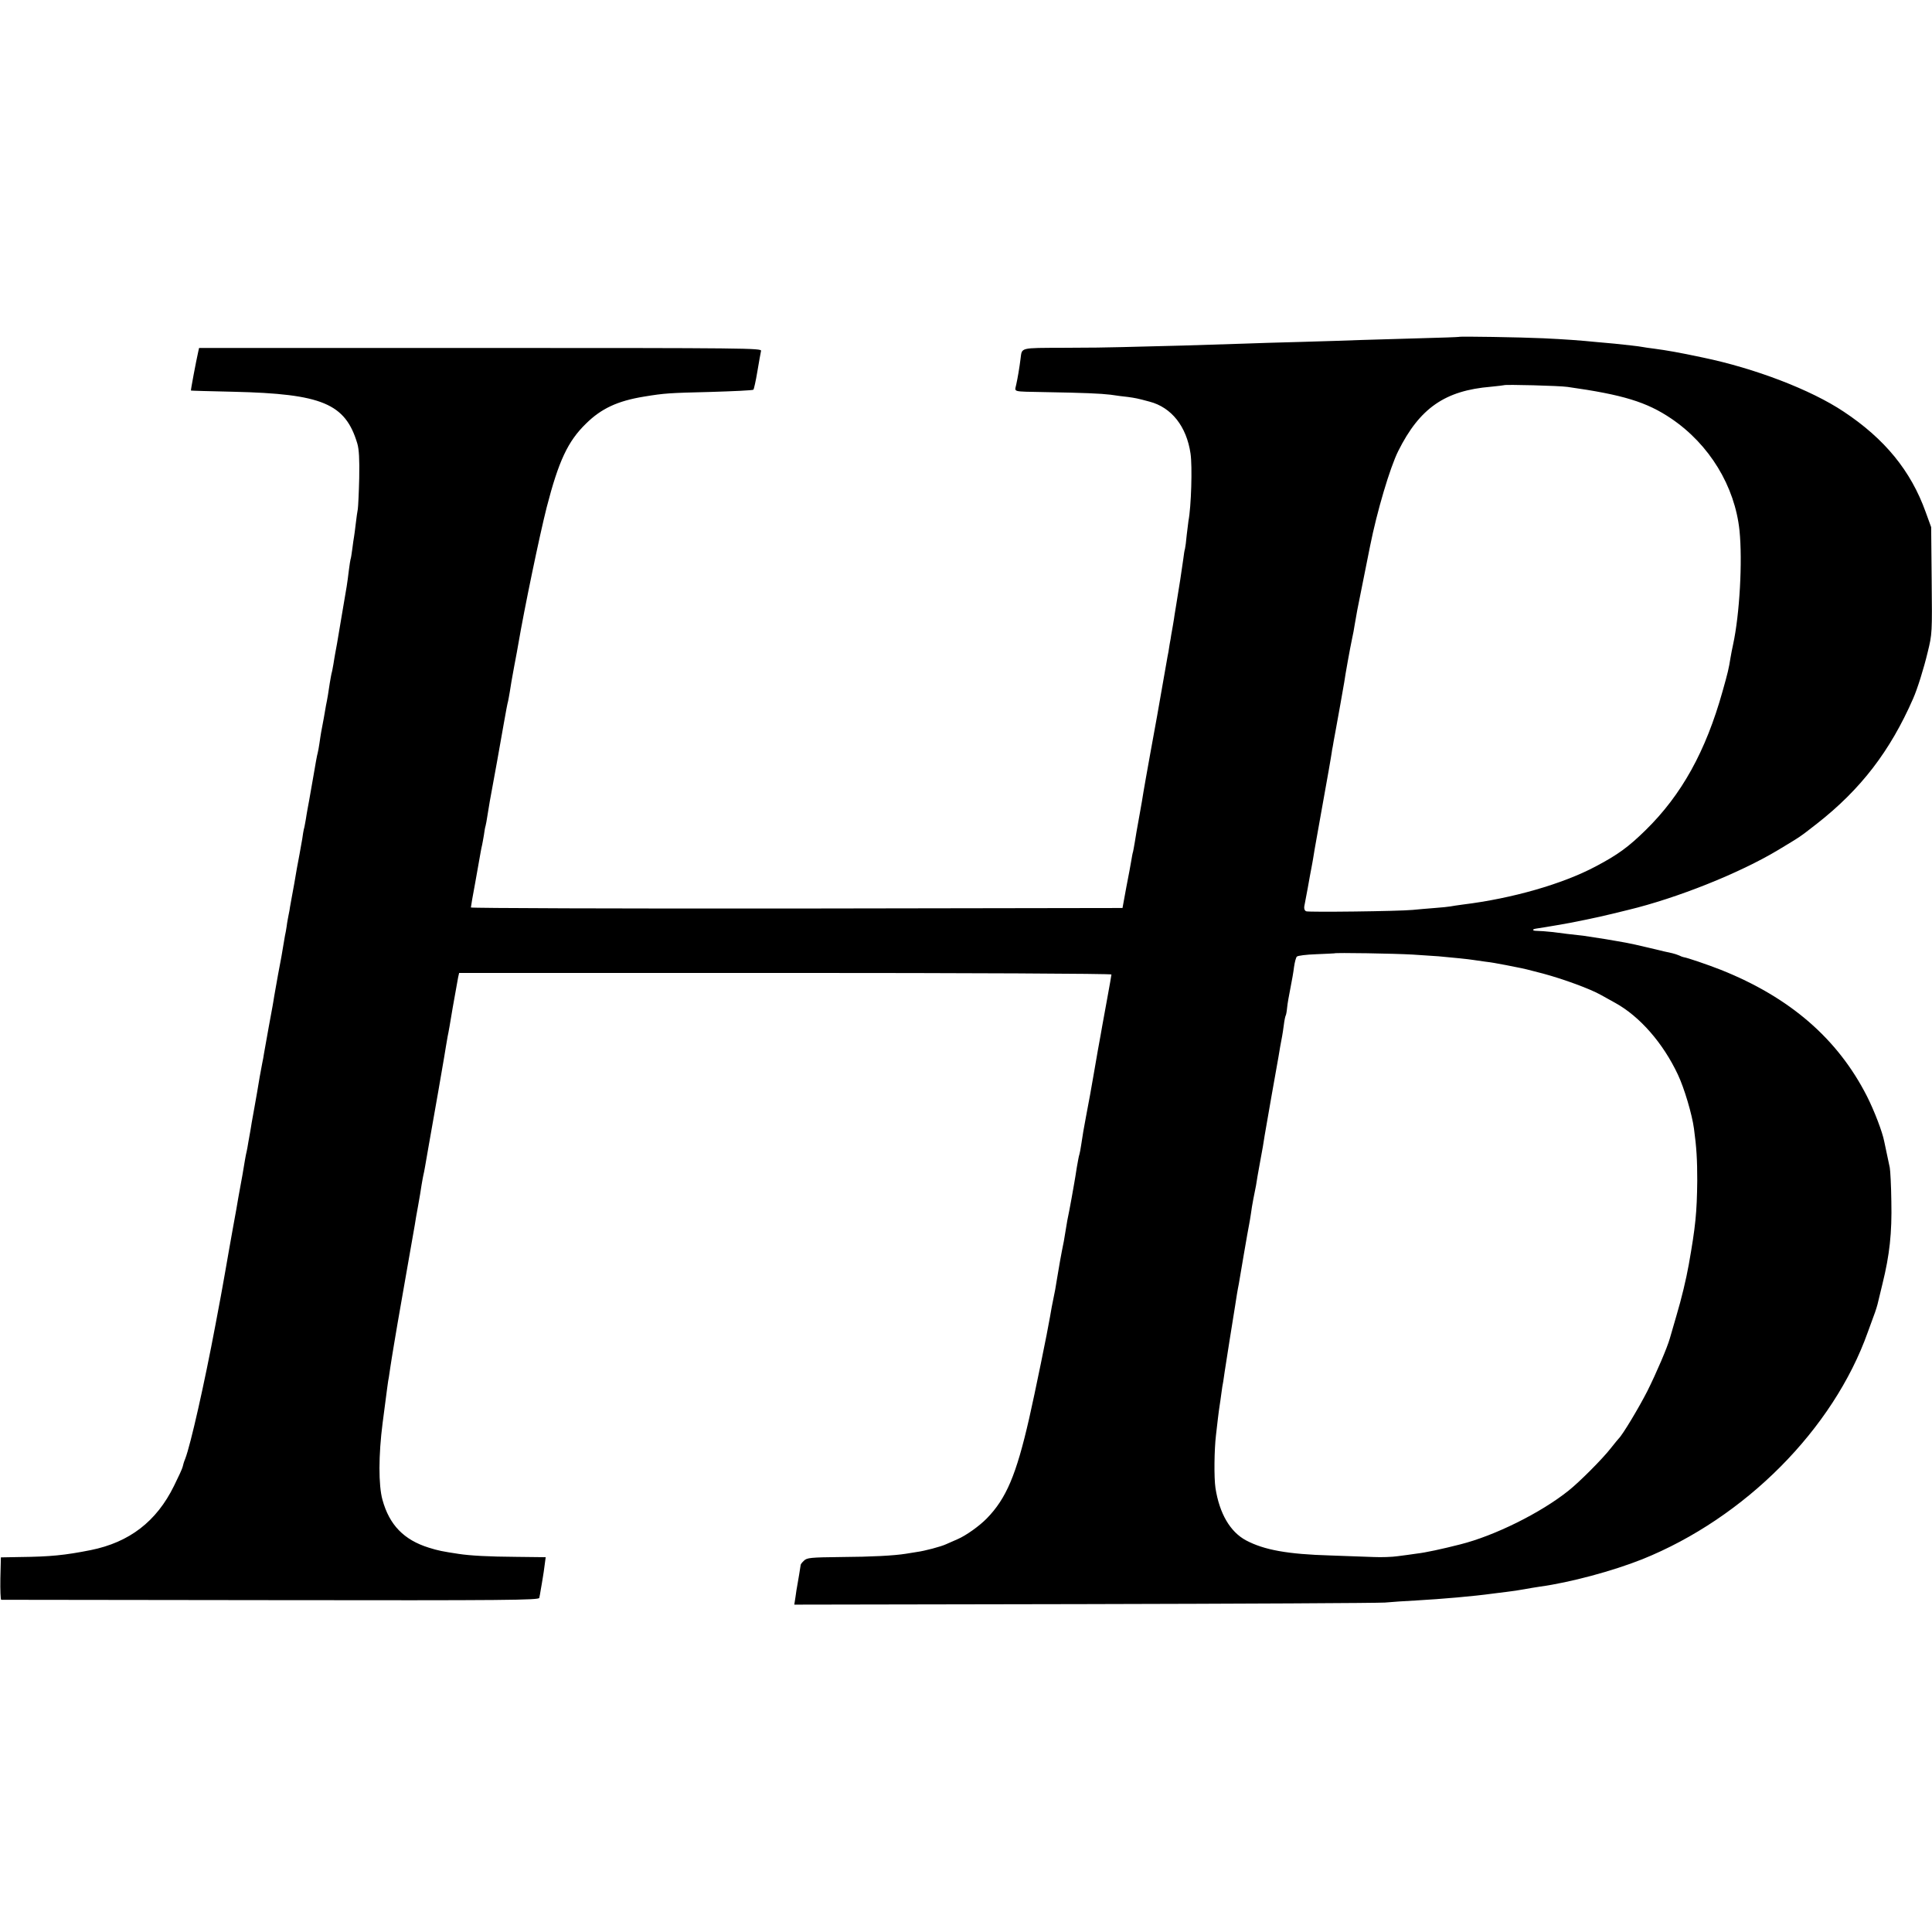
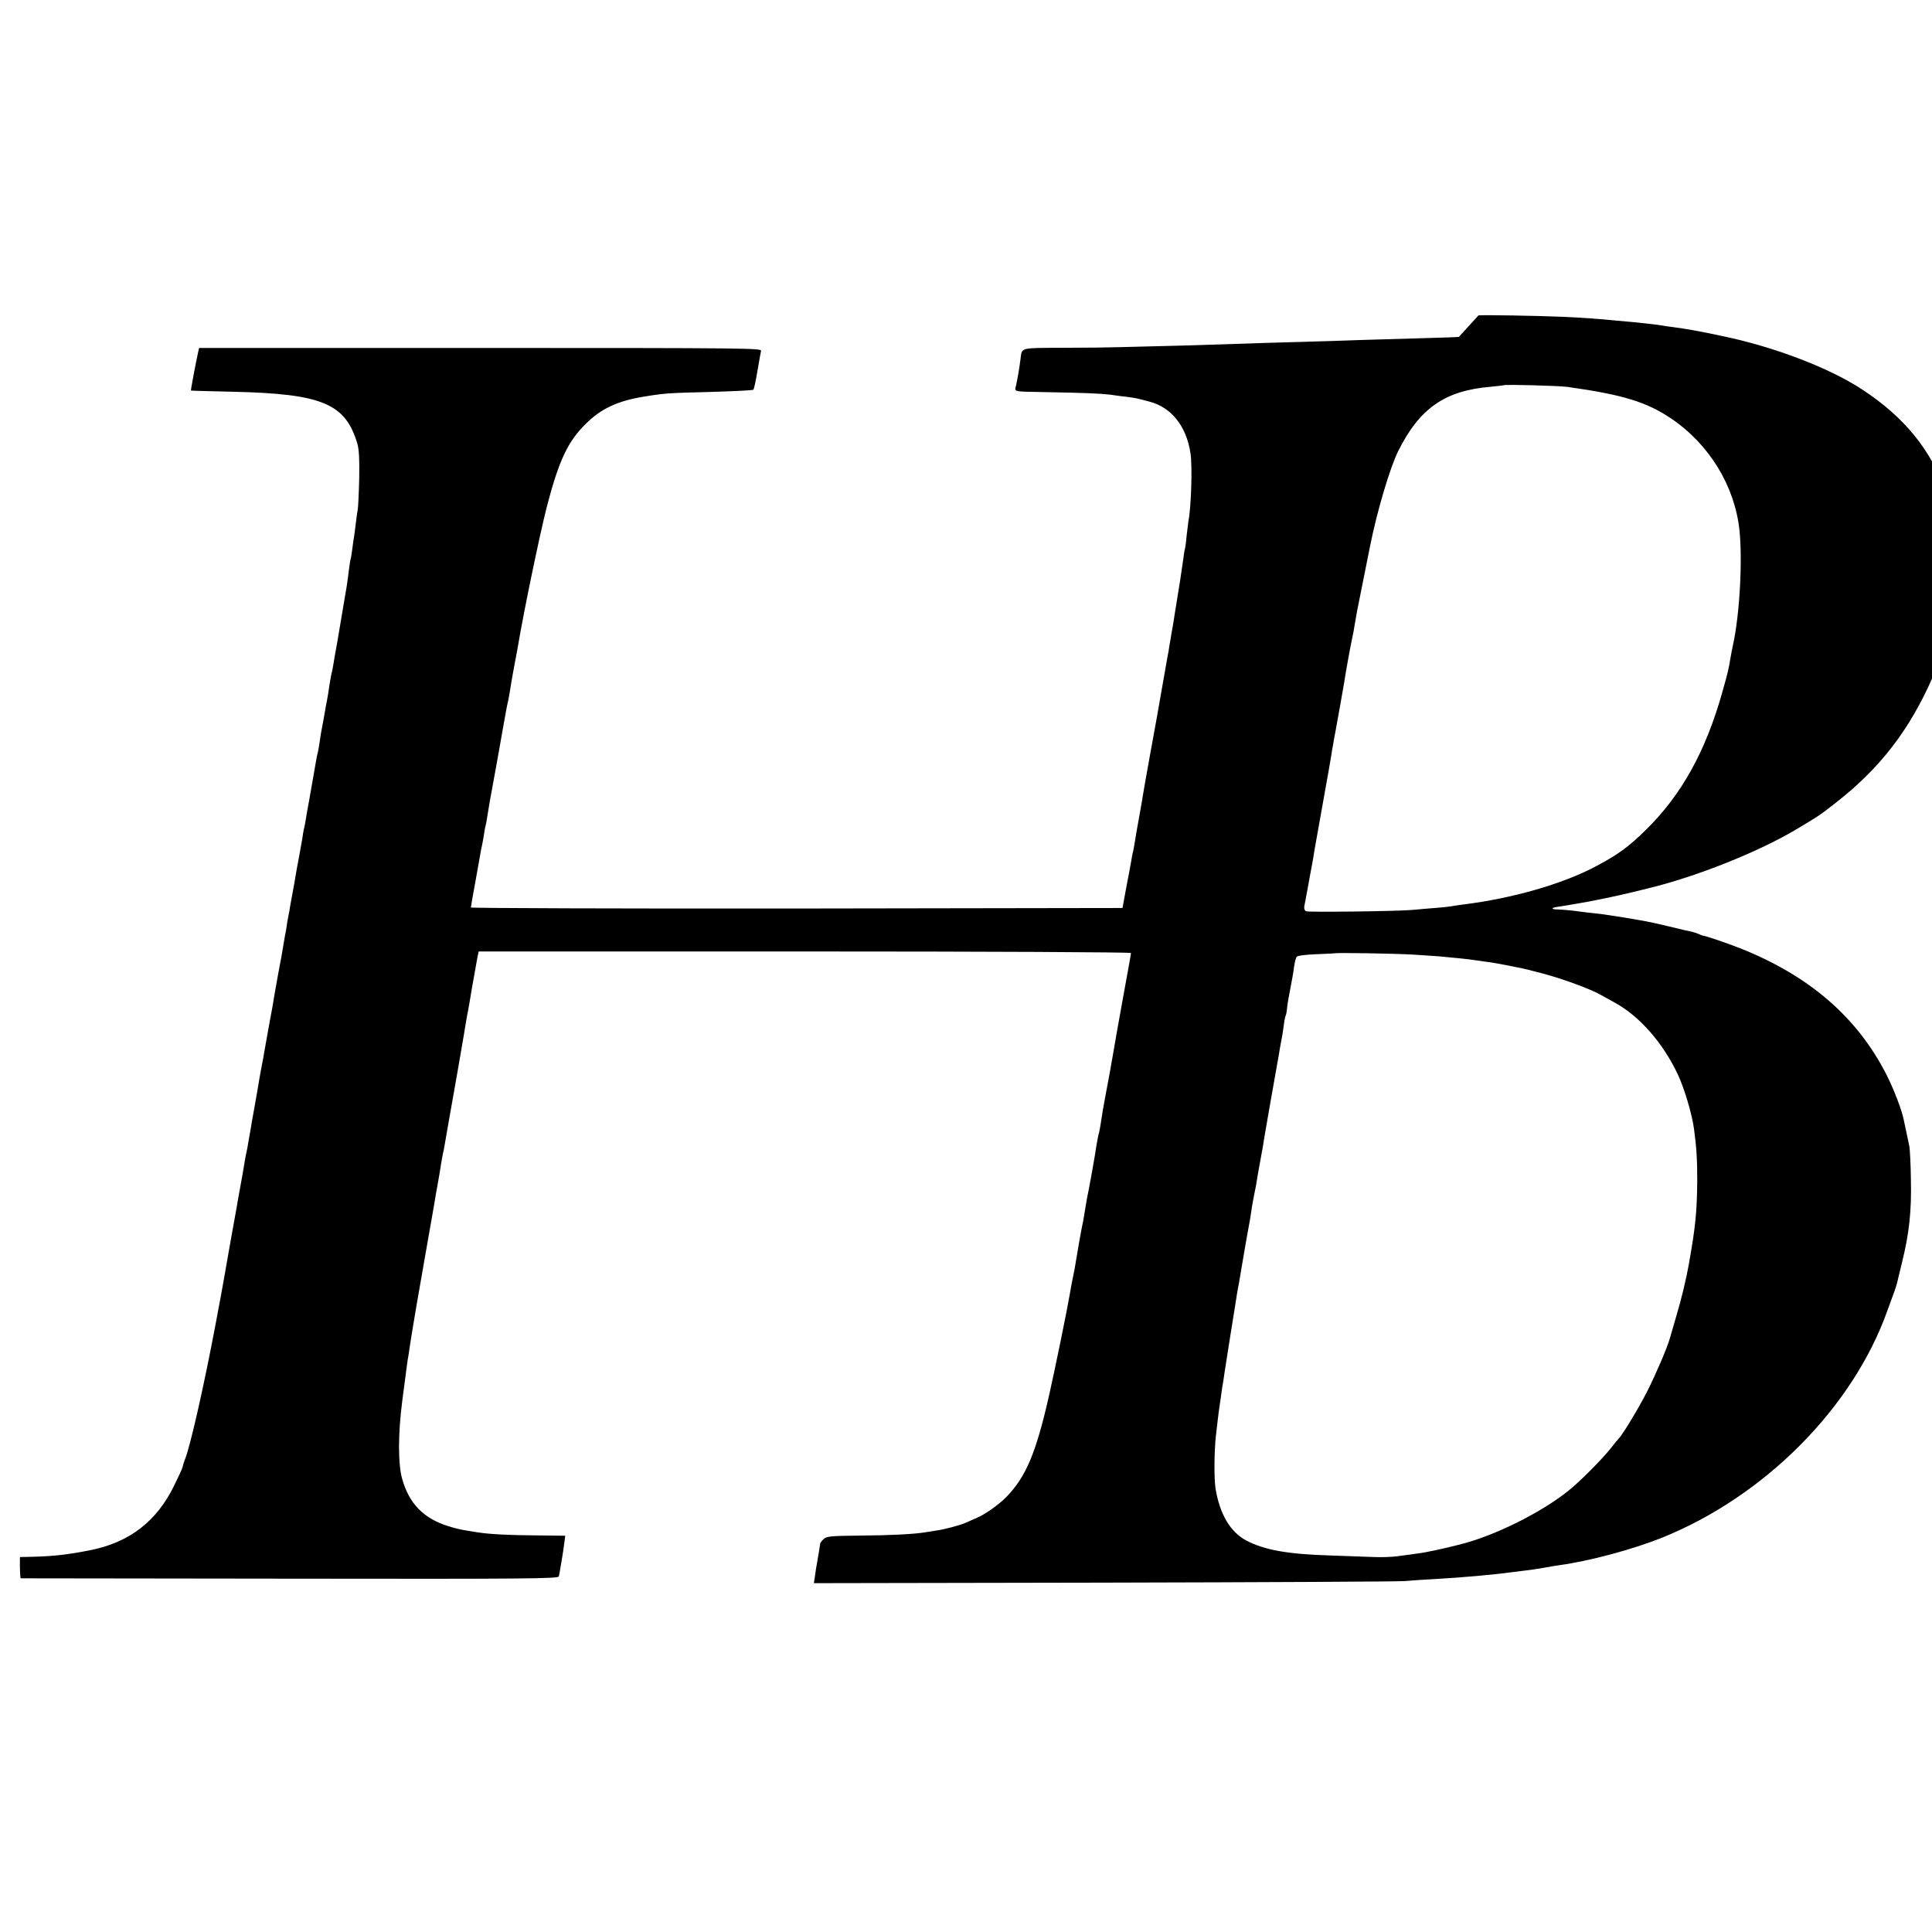
<svg xmlns="http://www.w3.org/2000/svg" version="1.0" width="1116pt" height="1116pt" viewBox="0 0 1116 1116" preserveAspectRatio="xMidYMid meet">
  <g transform="translate(0,1116) scale(0.1,-0.1)" fill="#000000" stroke="none">
-     <path d="M8427 9214 c-1 -1 -103 -5 -227 -8 -124 -4 -277 -8 -340 -10 -63 -3 -218 -7 -345 -11 -126 -3 -275 -8 -330 -10 -55 -2 -212 -7 -350 -11 -137 -3 -297 -8 -355 -9 -58 -2 -209 -4 -337 -4 -256 -1 -239 3 -248 -64 -6 -49 -17 -114 -25 -149 -9 -44 -27 -39 165 -43 231 -4 320 -8 380 -15 33 -5 78 -11 100 -13 43 -6 55 -8 125 -27 127 -33 214 -143 237 -300 11 -74 4 -308 -12 -389 -1 -9 -6 -45 -10 -81 -3 -36 -8 -72 -10 -80 -3 -8 -7 -35 -10 -60 -5 -40 -27 -183 -41 -265 -3 -16 -7 -41 -9 -55 -3 -25 -18 -110 -20 -120 0 -3 -4 -27 -9 -53 -4 -27 -9 -59 -12 -70 -3 -18 -33 -187 -60 -342 -3 -16 -21 -115 -40 -220 -19 -104 -36 -203 -39 -220 -2 -16 -13 -79 -24 -140 -11 -60 -23 -128 -26 -150 -4 -22 -8 -47 -10 -55 -3 -8 -7 -31 -10 -50 -3 -19 -16 -89 -29 -155 l-22 -120 -1882 -3 c-1035 -1 -1882 2 -1882 6 0 5 11 69 25 143 13 74 27 150 30 169 3 19 8 42 10 50 2 8 6 33 10 55 3 22 7 47 10 55 2 8 7 33 10 55 4 22 10 60 14 85 22 117 63 346 81 450 11 63 22 122 25 130 2 8 6 33 10 55 3 22 14 87 25 145 11 58 22 116 24 130 35 205 122 624 164 790 69 267 122 381 227 483 88 87 182 131 335 156 122 20 145 21 385 27 132 4 243 9 247 13 3 3 14 51 23 106 9 55 19 108 21 118 5 16 -77 17 -1620 17 l-1626 0 -5 -22 c-12 -53 -44 -222 -42 -224 1 -1 112 -4 247 -7 511 -12 645 -68 714 -299 10 -34 13 -90 11 -200 -2 -84 -6 -164 -8 -178 -3 -14 -8 -52 -12 -85 -4 -32 -8 -67 -10 -76 -2 -9 -6 -40 -10 -70 -4 -30 -8 -56 -10 -59 -1 -3 -6 -32 -10 -65 -10 -82 -10 -80 -40 -255 -29 -174 -33 -196 -39 -226 -2 -12 -7 -39 -10 -60 -4 -22 -8 -46 -11 -54 -2 -8 -6 -33 -10 -55 -6 -43 -15 -98 -22 -130 -2 -11 -8 -45 -13 -75 -6 -30 -12 -66 -15 -80 -2 -13 -7 -42 -10 -65 -3 -22 -8 -47 -10 -55 -3 -8 -14 -69 -25 -135 -25 -145 -29 -164 -34 -191 -2 -12 -7 -39 -10 -60 -4 -22 -8 -46 -11 -54 -2 -8 -6 -33 -9 -55 -4 -22 -11 -62 -16 -90 -5 -27 -12 -63 -15 -80 -7 -43 -23 -134 -31 -175 -4 -19 -7 -42 -9 -50 -1 -8 -4 -28 -8 -45 -3 -16 -9 -46 -11 -65 -3 -19 -7 -44 -10 -55 -2 -11 -7 -40 -11 -65 -8 -50 -7 -43 -29 -160 -8 -47 -18 -102 -22 -124 -3 -21 -8 -48 -10 -60 -4 -20 -38 -207 -49 -271 -2 -16 -7 -41 -10 -55 -7 -33 -23 -126 -30 -170 -3 -19 -10 -57 -15 -85 -5 -27 -12 -67 -16 -89 -3 -21 -8 -48 -10 -60 -2 -11 -7 -37 -10 -56 -3 -19 -7 -42 -9 -50 -2 -8 -7 -31 -10 -50 -6 -40 -23 -135 -29 -166 -2 -12 -7 -37 -10 -55 -3 -19 -16 -95 -30 -169 -13 -74 -34 -189 -45 -255 -12 -66 -23 -131 -26 -145 -3 -14 -16 -86 -30 -160 -65 -346 -144 -695 -175 -776 -7 -16 -13 -37 -15 -47 -2 -10 -25 -60 -50 -110 -101 -206 -258 -326 -481 -371 -151 -30 -234 -38 -409 -40 l-110 -2 -3 -122 c-1 -67 1 -122 5 -123 4 0 704 -1 1556 -2 1368 -2 1548 0 1552 13 2 8 6 31 9 50 4 19 8 49 11 65 3 17 8 50 11 75 l6 45 -172 2 c-156 1 -265 7 -330 17 -93 14 -119 19 -173 36 -144 45 -228 131 -268 277 -23 83 -23 258 1 443 28 213 31 242 36 264 2 11 6 38 9 61 3 22 13 81 21 130 18 107 14 86 70 405 25 140 47 269 50 285 2 17 11 66 19 110 8 44 17 98 20 120 4 22 8 47 10 55 2 8 7 31 10 50 3 19 12 71 20 115 35 196 85 483 90 515 7 42 16 98 21 125 3 11 16 85 29 165 14 80 28 157 31 173 l6 27 1884 0 c1056 0 1884 -4 1884 -9 0 -4 -11 -66 -24 -137 -13 -71 -26 -142 -29 -159 -3 -16 -14 -82 -26 -145 -11 -63 -23 -131 -26 -150 -5 -32 -31 -175 -41 -225 -10 -50 -24 -133 -29 -170 -3 -22 -8 -46 -10 -53 -3 -7 -9 -41 -15 -75 -5 -34 -12 -75 -15 -92 -3 -16 -10 -55 -15 -85 -10 -56 -16 -86 -25 -130 -2 -14 -7 -41 -10 -60 -3 -19 -8 -46 -10 -60 -14 -67 -31 -163 -40 -220 -3 -19 -8 -46 -10 -60 -3 -14 -7 -36 -10 -50 -3 -14 -7 -36 -10 -50 -2 -14 -7 -39 -10 -57 -13 -79 -88 -445 -120 -585 -75 -329 -133 -464 -245 -579 -43 -44 -120 -99 -169 -120 -25 -11 -55 -24 -66 -29 -30 -14 -124 -39 -170 -45 -22 -4 -50 -8 -62 -10 -68 -11 -201 -18 -374 -19 -177 -2 -198 -4 -215 -21 -11 -10 -19 -21 -19 -24 -1 -9 -16 -100 -20 -121 -2 -10 -7 -39 -10 -64 l-7 -45 1668 3 c918 2 1703 6 1744 9 41 4 122 9 179 12 156 9 329 24 446 40 17 2 53 7 80 10 28 3 73 10 100 15 28 5 68 12 90 15 175 24 420 90 591 158 594 239 1104 752 1303 1312 18 50 37 101 42 115 5 14 11 34 14 45 3 11 16 65 29 120 41 166 55 294 51 475 -1 91 -6 179 -9 195 -20 95 -30 141 -32 151 -10 54 -57 177 -100 262 -169 332 -445 571 -844 730 -76 30 -197 71 -215 73 -5 1 -17 5 -26 10 -9 4 -27 10 -40 13 -13 2 -71 16 -129 30 -58 14 -121 28 -140 31 -19 4 -71 12 -115 20 -44 7 -102 16 -130 20 -83 9 -107 12 -175 21 -36 4 -78 7 -93 7 -26 0 -30 9 -4 13 17 2 86 14 122 20 77 12 248 48 320 66 44 11 85 21 90 22 282 68 643 212 866 346 136 82 121 72 224 152 253 198 423 419 556 723 25 57 61 172 84 268 26 105 26 113 23 415 l-3 307 -32 88 c-85 237 -236 422 -473 579 -190 127 -515 251 -815 313 -141 30 -206 41 -280 51 -27 3 -58 8 -69 10 -19 4 -95 12 -161 19 -22 2 -67 6 -100 9 -101 10 -184 16 -310 22 -130 6 -484 12 -488 8z m628 -289 c320 -45 457 -87 599 -183 220 -149 367 -390 394 -646 18 -177 1 -485 -37 -659 -5 -23 -12 -58 -15 -77 -10 -63 -15 -84 -46 -194 -97 -346 -236 -597 -444 -801 -99 -97 -160 -142 -289 -210 -190 -101 -481 -185 -767 -220 -30 -4 -63 -9 -73 -11 -10 -2 -50 -6 -90 -9 -40 -3 -97 -8 -127 -11 -86 -8 -598 -14 -615 -8 -9 4 -13 15 -11 28 2 11 11 59 20 106 8 47 18 99 21 115 3 17 8 41 10 55 2 14 6 39 9 55 3 17 21 120 41 230 20 110 38 211 40 224 2 13 8 45 12 70 4 25 8 48 8 51 1 3 5 25 9 50 5 25 10 54 12 65 8 41 45 251 49 275 5 38 34 199 45 250 6 25 12 61 15 80 3 19 10 58 15 85 6 28 12 61 15 75 3 14 7 36 10 50 3 14 7 36 10 50 3 14 12 59 20 100 8 41 17 84 19 95 40 201 115 454 163 550 124 248 270 349 535 371 40 4 74 8 76 9 6 5 320 -3 367 -10z m-895 -3279 c63 -4 131 -9 150 -10 80 -7 177 -17 200 -21 14 -2 45 -6 70 -10 42 -5 55 -8 120 -20 14 -3 36 -7 50 -10 57 -11 73 -15 164 -39 115 -31 272 -88 335 -124 25 -14 62 -34 81 -45 142 -78 277 -233 362 -414 37 -78 82 -230 93 -312 15 -110 19 -180 19 -301 -2 -185 -10 -265 -49 -485 -15 -84 -42 -197 -71 -294 -19 -64 -36 -123 -38 -131 -15 -54 -79 -203 -130 -305 -50 -98 -143 -253 -166 -275 -3 -3 -23 -27 -45 -55 -48 -62 -184 -198 -245 -246 -160 -128 -426 -260 -625 -310 -101 -26 -204 -48 -250 -53 -27 -4 -77 -11 -110 -15 -33 -5 -96 -7 -140 -5 -44 2 -156 6 -250 9 -247 7 -383 32 -487 87 -92 49 -154 155 -177 303 -9 60 -7 222 3 305 3 25 8 68 11 95 3 28 8 61 10 75 2 14 7 45 10 70 3 25 8 56 11 70 2 14 6 39 8 55 4 27 51 326 61 385 2 14 7 42 10 64 4 21 8 48 11 60 2 11 15 88 29 171 14 82 28 161 31 175 3 14 7 41 10 60 2 19 9 58 14 85 15 74 18 89 24 131 4 22 11 62 16 89 11 58 20 109 25 145 2 14 20 117 40 230 20 113 38 214 40 225 4 25 15 91 21 119 2 11 7 41 10 66 3 25 8 48 10 52 3 4 7 25 9 48 2 22 11 72 19 112 8 40 18 96 21 123 4 28 11 54 16 59 5 6 55 12 111 14 57 2 104 5 105 5 4 5 352 -1 453 -7z" />
+     <path d="M8427 9214 c-1 -1 -103 -5 -227 -8 -124 -4 -277 -8 -340 -10 -63 -3 -218 -7 -345 -11 -126 -3 -275 -8 -330 -10 -55 -2 -212 -7 -350 -11 -137 -3 -297 -8 -355 -9 -58 -2 -209 -4 -337 -4 -256 -1 -239 3 -248 -64 -6 -49 -17 -114 -25 -149 -9 -44 -27 -39 165 -43 231 -4 320 -8 380 -15 33 -5 78 -11 100 -13 43 -6 55 -8 125 -27 127 -33 214 -143 237 -300 11 -74 4 -308 -12 -389 -1 -9 -6 -45 -10 -81 -3 -36 -8 -72 -10 -80 -3 -8 -7 -35 -10 -60 -5 -40 -27 -183 -41 -265 -3 -16 -7 -41 -9 -55 -3 -25 -18 -110 -20 -120 0 -3 -4 -27 -9 -53 -4 -27 -9 -59 -12 -70 -3 -18 -33 -187 -60 -342 -3 -16 -21 -115 -40 -220 -19 -104 -36 -203 -39 -220 -2 -16 -13 -79 -24 -140 -11 -60 -23 -128 -26 -150 -4 -22 -8 -47 -10 -55 -3 -8 -7 -31 -10 -50 -3 -19 -16 -89 -29 -155 l-22 -120 -1882 -3 c-1035 -1 -1882 2 -1882 6 0 5 11 69 25 143 13 74 27 150 30 169 3 19 8 42 10 50 2 8 6 33 10 55 3 22 7 47 10 55 2 8 7 33 10 55 4 22 10 60 14 85 22 117 63 346 81 450 11 63 22 122 25 130 2 8 6 33 10 55 3 22 14 87 25 145 11 58 22 116 24 130 35 205 122 624 164 790 69 267 122 381 227 483 88 87 182 131 335 156 122 20 145 21 385 27 132 4 243 9 247 13 3 3 14 51 23 106 9 55 19 108 21 118 5 16 -77 17 -1620 17 l-1626 0 -5 -22 c-12 -53 -44 -222 -42 -224 1 -1 112 -4 247 -7 511 -12 645 -68 714 -299 10 -34 13 -90 11 -200 -2 -84 -6 -164 -8 -178 -3 -14 -8 -52 -12 -85 -4 -32 -8 -67 -10 -76 -2 -9 -6 -40 -10 -70 -4 -30 -8 -56 -10 -59 -1 -3 -6 -32 -10 -65 -10 -82 -10 -80 -40 -255 -29 -174 -33 -196 -39 -226 -2 -12 -7 -39 -10 -60 -4 -22 -8 -46 -11 -54 -2 -8 -6 -33 -10 -55 -6 -43 -15 -98 -22 -130 -2 -11 -8 -45 -13 -75 -6 -30 -12 -66 -15 -80 -2 -13 -7 -42 -10 -65 -3 -22 -8 -47 -10 -55 -3 -8 -14 -69 -25 -135 -25 -145 -29 -164 -34 -191 -2 -12 -7 -39 -10 -60 -4 -22 -8 -46 -11 -54 -2 -8 -6 -33 -9 -55 -4 -22 -11 -62 -16 -90 -5 -27 -12 -63 -15 -80 -7 -43 -23 -134 -31 -175 -4 -19 -7 -42 -9 -50 -1 -8 -4 -28 -8 -45 -3 -16 -9 -46 -11 -65 -3 -19 -7 -44 -10 -55 -2 -11 -7 -40 -11 -65 -8 -50 -7 -43 -29 -160 -8 -47 -18 -102 -22 -124 -3 -21 -8 -48 -10 -60 -4 -20 -38 -207 -49 -271 -2 -16 -7 -41 -10 -55 -7 -33 -23 -126 -30 -170 -3 -19 -10 -57 -15 -85 -5 -27 -12 -67 -16 -89 -3 -21 -8 -48 -10 -60 -2 -11 -7 -37 -10 -56 -3 -19 -7 -42 -9 -50 -2 -8 -7 -31 -10 -50 -6 -40 -23 -135 -29 -166 -2 -12 -7 -37 -10 -55 -3 -19 -16 -95 -30 -169 -13 -74 -34 -189 -45 -255 -12 -66 -23 -131 -26 -145 -3 -14 -16 -86 -30 -160 -65 -346 -144 -695 -175 -776 -7 -16 -13 -37 -15 -47 -2 -10 -25 -60 -50 -110 -101 -206 -258 -326 -481 -371 -151 -30 -234 -38 -409 -40 c-1 -67 1 -122 5 -123 4 0 704 -1 1556 -2 1368 -2 1548 0 1552 13 2 8 6 31 9 50 4 19 8 49 11 65 3 17 8 50 11 75 l6 45 -172 2 c-156 1 -265 7 -330 17 -93 14 -119 19 -173 36 -144 45 -228 131 -268 277 -23 83 -23 258 1 443 28 213 31 242 36 264 2 11 6 38 9 61 3 22 13 81 21 130 18 107 14 86 70 405 25 140 47 269 50 285 2 17 11 66 19 110 8 44 17 98 20 120 4 22 8 47 10 55 2 8 7 31 10 50 3 19 12 71 20 115 35 196 85 483 90 515 7 42 16 98 21 125 3 11 16 85 29 165 14 80 28 157 31 173 l6 27 1884 0 c1056 0 1884 -4 1884 -9 0 -4 -11 -66 -24 -137 -13 -71 -26 -142 -29 -159 -3 -16 -14 -82 -26 -145 -11 -63 -23 -131 -26 -150 -5 -32 -31 -175 -41 -225 -10 -50 -24 -133 -29 -170 -3 -22 -8 -46 -10 -53 -3 -7 -9 -41 -15 -75 -5 -34 -12 -75 -15 -92 -3 -16 -10 -55 -15 -85 -10 -56 -16 -86 -25 -130 -2 -14 -7 -41 -10 -60 -3 -19 -8 -46 -10 -60 -14 -67 -31 -163 -40 -220 -3 -19 -8 -46 -10 -60 -3 -14 -7 -36 -10 -50 -3 -14 -7 -36 -10 -50 -2 -14 -7 -39 -10 -57 -13 -79 -88 -445 -120 -585 -75 -329 -133 -464 -245 -579 -43 -44 -120 -99 -169 -120 -25 -11 -55 -24 -66 -29 -30 -14 -124 -39 -170 -45 -22 -4 -50 -8 -62 -10 -68 -11 -201 -18 -374 -19 -177 -2 -198 -4 -215 -21 -11 -10 -19 -21 -19 -24 -1 -9 -16 -100 -20 -121 -2 -10 -7 -39 -10 -64 l-7 -45 1668 3 c918 2 1703 6 1744 9 41 4 122 9 179 12 156 9 329 24 446 40 17 2 53 7 80 10 28 3 73 10 100 15 28 5 68 12 90 15 175 24 420 90 591 158 594 239 1104 752 1303 1312 18 50 37 101 42 115 5 14 11 34 14 45 3 11 16 65 29 120 41 166 55 294 51 475 -1 91 -6 179 -9 195 -20 95 -30 141 -32 151 -10 54 -57 177 -100 262 -169 332 -445 571 -844 730 -76 30 -197 71 -215 73 -5 1 -17 5 -26 10 -9 4 -27 10 -40 13 -13 2 -71 16 -129 30 -58 14 -121 28 -140 31 -19 4 -71 12 -115 20 -44 7 -102 16 -130 20 -83 9 -107 12 -175 21 -36 4 -78 7 -93 7 -26 0 -30 9 -4 13 17 2 86 14 122 20 77 12 248 48 320 66 44 11 85 21 90 22 282 68 643 212 866 346 136 82 121 72 224 152 253 198 423 419 556 723 25 57 61 172 84 268 26 105 26 113 23 415 l-3 307 -32 88 c-85 237 -236 422 -473 579 -190 127 -515 251 -815 313 -141 30 -206 41 -280 51 -27 3 -58 8 -69 10 -19 4 -95 12 -161 19 -22 2 -67 6 -100 9 -101 10 -184 16 -310 22 -130 6 -484 12 -488 8z m628 -289 c320 -45 457 -87 599 -183 220 -149 367 -390 394 -646 18 -177 1 -485 -37 -659 -5 -23 -12 -58 -15 -77 -10 -63 -15 -84 -46 -194 -97 -346 -236 -597 -444 -801 -99 -97 -160 -142 -289 -210 -190 -101 -481 -185 -767 -220 -30 -4 -63 -9 -73 -11 -10 -2 -50 -6 -90 -9 -40 -3 -97 -8 -127 -11 -86 -8 -598 -14 -615 -8 -9 4 -13 15 -11 28 2 11 11 59 20 106 8 47 18 99 21 115 3 17 8 41 10 55 2 14 6 39 9 55 3 17 21 120 41 230 20 110 38 211 40 224 2 13 8 45 12 70 4 25 8 48 8 51 1 3 5 25 9 50 5 25 10 54 12 65 8 41 45 251 49 275 5 38 34 199 45 250 6 25 12 61 15 80 3 19 10 58 15 85 6 28 12 61 15 75 3 14 7 36 10 50 3 14 7 36 10 50 3 14 12 59 20 100 8 41 17 84 19 95 40 201 115 454 163 550 124 248 270 349 535 371 40 4 74 8 76 9 6 5 320 -3 367 -10z m-895 -3279 c63 -4 131 -9 150 -10 80 -7 177 -17 200 -21 14 -2 45 -6 70 -10 42 -5 55 -8 120 -20 14 -3 36 -7 50 -10 57 -11 73 -15 164 -39 115 -31 272 -88 335 -124 25 -14 62 -34 81 -45 142 -78 277 -233 362 -414 37 -78 82 -230 93 -312 15 -110 19 -180 19 -301 -2 -185 -10 -265 -49 -485 -15 -84 -42 -197 -71 -294 -19 -64 -36 -123 -38 -131 -15 -54 -79 -203 -130 -305 -50 -98 -143 -253 -166 -275 -3 -3 -23 -27 -45 -55 -48 -62 -184 -198 -245 -246 -160 -128 -426 -260 -625 -310 -101 -26 -204 -48 -250 -53 -27 -4 -77 -11 -110 -15 -33 -5 -96 -7 -140 -5 -44 2 -156 6 -250 9 -247 7 -383 32 -487 87 -92 49 -154 155 -177 303 -9 60 -7 222 3 305 3 25 8 68 11 95 3 28 8 61 10 75 2 14 7 45 10 70 3 25 8 56 11 70 2 14 6 39 8 55 4 27 51 326 61 385 2 14 7 42 10 64 4 21 8 48 11 60 2 11 15 88 29 171 14 82 28 161 31 175 3 14 7 41 10 60 2 19 9 58 14 85 15 74 18 89 24 131 4 22 11 62 16 89 11 58 20 109 25 145 2 14 20 117 40 230 20 113 38 214 40 225 4 25 15 91 21 119 2 11 7 41 10 66 3 25 8 48 10 52 3 4 7 25 9 48 2 22 11 72 19 112 8 40 18 96 21 123 4 28 11 54 16 59 5 6 55 12 111 14 57 2 104 5 105 5 4 5 352 -1 453 -7z" />
  </g>
</svg>